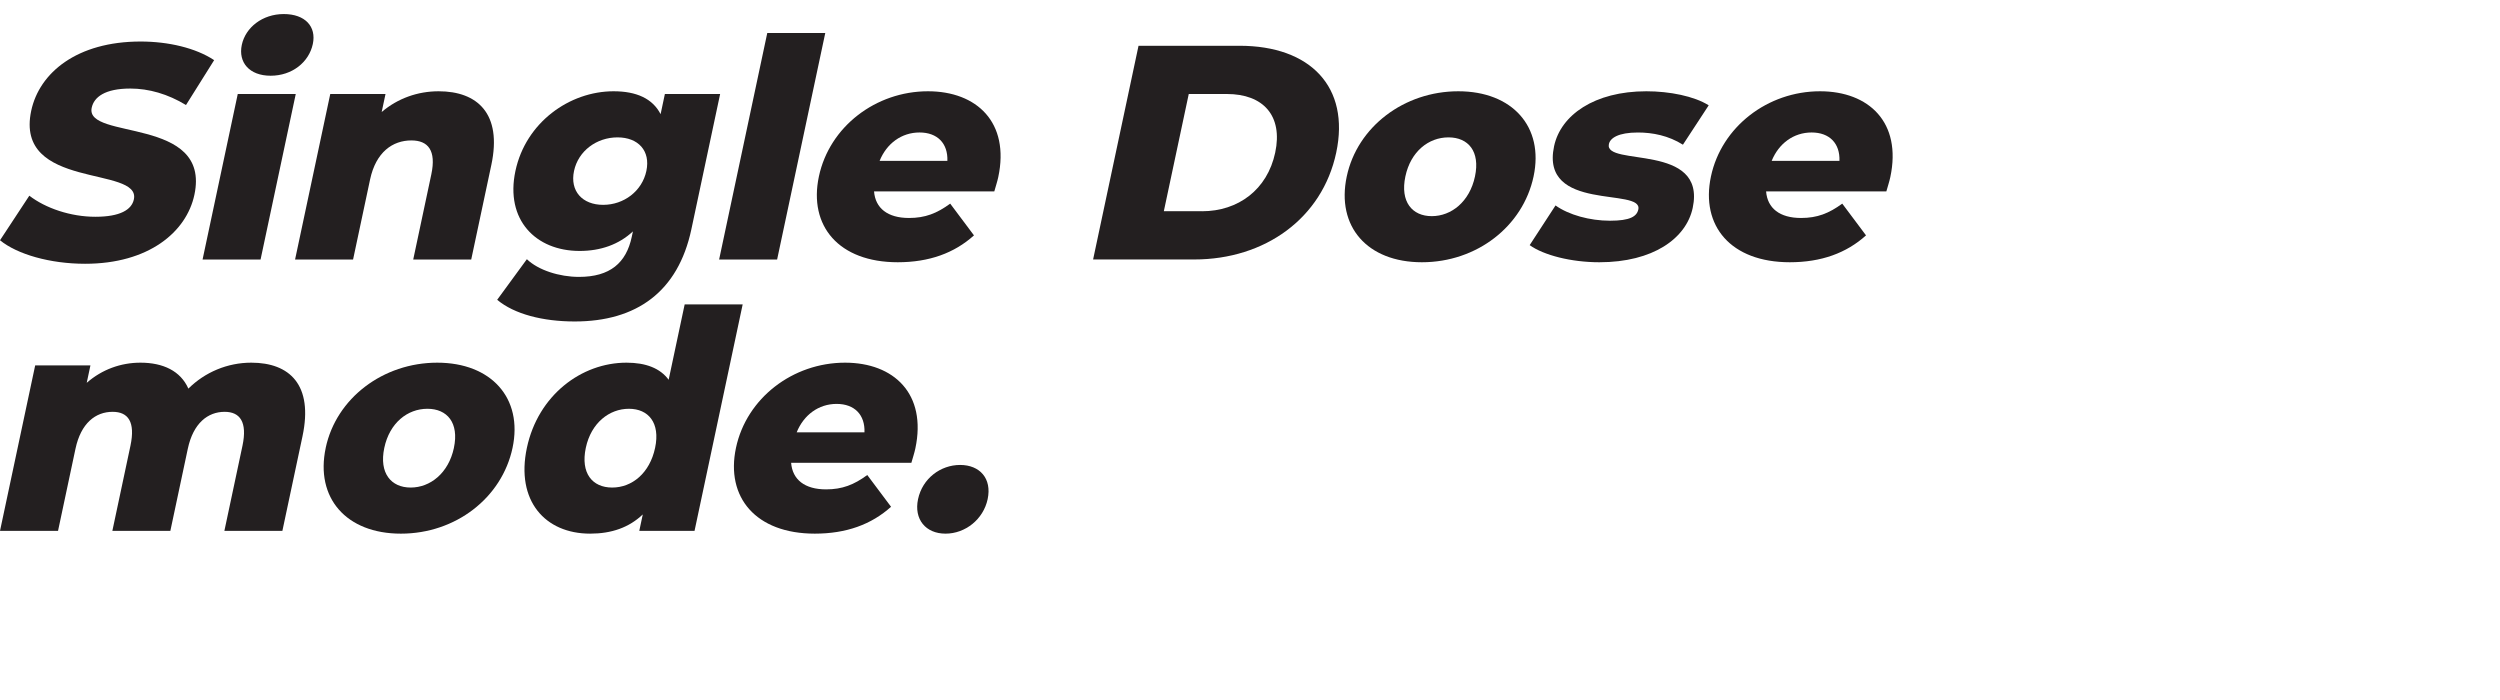
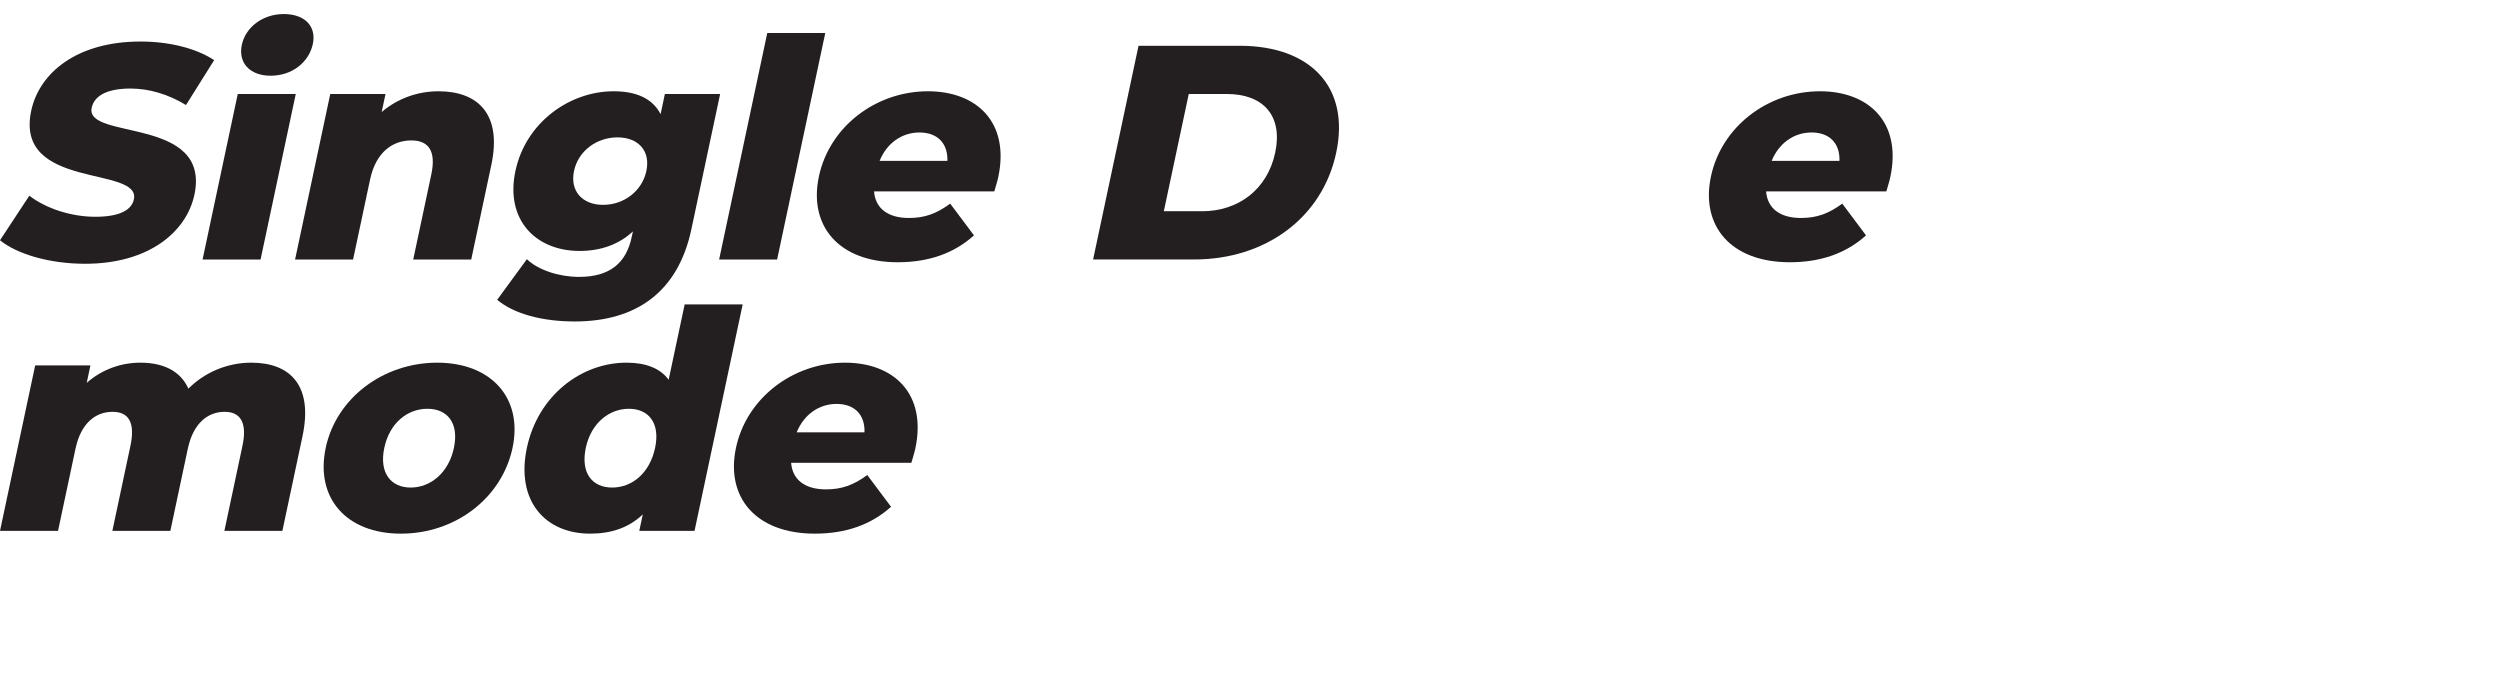
<svg xmlns="http://www.w3.org/2000/svg" id="Layer_1" version="1.1" viewBox="0 0 1000 280">
  <defs>
    <style>
      .st0 {
        fill: #231f20;
      }
    </style>
  </defs>
  <g>
    <path class="st0" d="M0,96.11l11.73-17.83c6.51,5.01,16.53,8.43,26.42,8.43s14.52-2.81,15.4-6.96c2.88-13.56-47.82-3.66-41.07-35.42,3.24-15.26,18.35-27.72,43.75-27.72,11.11,0,22.05,2.56,29.43,7.45l-11.26,17.95c-7.25-4.4-14.84-6.59-22.29-6.59-10.14,0-14.53,3.42-15.43,7.69-2.78,13.07,47.78,3.3,41.08,34.8-3.17,14.9-18.32,27.6-43.72,27.6-14.04,0-27.16-3.79-34.03-9.4Z" />
    <path class="st0" d="M95.1,37.61h23.2l-14.07,66.19h-23.2l14.07-66.19ZM96.72,17.95c1.48-6.96,8.24-12.33,16.79-12.33s13.1,5.01,11.62,11.97c-1.56,7.33-8.32,12.7-16.87,12.7s-13.02-5.37-11.54-12.33Z" />
    <path class="st0" d="M196.54,65.94l-8.05,37.86h-23.2l7.24-34.07c2.02-9.53-1.27-13.56-7.99-13.56-7.45,0-14.17,4.64-16.51,15.63l-6.8,32h-23.2l14.07-66.19h22.1l-1.53,7.2c6.42-5.49,14.47-8.3,22.77-8.3,15.51,0,25.46,8.92,21.1,29.43Z" />
    <path class="st0" d="M288.05,37.61l-11.5,54.1c-5.32,25.04-22,36.88-46.67,36.88-12.7,0-24.17-2.93-31.01-8.67l11.88-16.24c4.56,4.4,13.03,7.08,20.84,7.08,12.46,0,18.9-5.62,21.11-16l.47-2.2c-5.63,5.25-12.9,7.82-21.32,7.82-17.58,0-29.84-12.46-25.68-32,4.13-19.42,21.67-31.87,39.26-31.87,9.16,0,15.62,2.93,18.81,9.16l1.71-8.06h22.1ZM258.55,68.38c1.71-8.06-3.25-13.43-11.55-13.43s-15.67,5.37-17.39,13.43c-1.71,8.06,3.35,13.56,11.65,13.56s15.58-5.5,17.29-13.56Z" />
    <path class="st0" d="M306.91,13.19h23.2l-19.26,90.61h-23.2l19.26-90.61Z" />
    <path class="st0" d="M397.73,76.57h-48.11c.53,6.72,5.44,10.62,13.98,10.62,6.47,0,11.14-1.83,16.48-5.74l9.51,12.7c-7.85,7.08-17.92,10.75-30.49,10.75-23.57,0-35.74-14.53-31.54-34.32,4.23-19.91,22.75-34.07,43.63-34.07,19.54,0,32.77,12.46,28.12,34.32-.36,1.71-1.08,3.91-1.59,5.74ZM351.84,64.35h27.11c.26-6.96-3.94-11.36-11.14-11.36s-13.15,4.4-15.97,11.36Z" />
    <path class="st0" d="M455.41,18.31h40.42c28.33,0,44.24,16.49,38.66,42.74s-28.5,42.74-56.83,42.74h-40.42l18.17-85.48ZM480.79,84.5c14.53,0,26.14-8.67,29.29-23.45s-4.79-23.45-19.32-23.45h-15.26l-9.97,46.89h15.26Z" />
-     <path class="st0" d="M538.7,70.58c4.23-19.91,23-34.07,44.61-34.07s34.36,14.17,30.12,34.07c-4.26,20.03-22.8,34.32-44.66,34.32s-34.33-14.29-30.07-34.32ZM589.99,70.58c2.13-10.01-2.66-15.63-10.6-15.63s-15.12,5.62-17.24,15.63c-2.15,10.14,2.73,15.88,10.55,15.88s15.14-5.74,17.29-15.88Z" />
-     <path class="st0" d="M611.87,98.06l10.34-15.88c5.3,3.79,13.72,6.11,21.78,6.11s10.74-1.71,11.34-4.52c1.9-8.92-39.34,1.22-33.7-25.28,2.65-12.46,16.15-21.98,36.91-21.98,9.28,0,19.12,1.95,24.94,5.62l-10.31,15.75c-5.81-3.66-12.15-4.88-18.01-4.88-7.82,0-11.09,2.2-11.61,4.64-1.95,9.16,39.11-.73,33.53,25.52-2.6,12.21-15.86,21.74-37.35,21.74-11.23,0-22.24-2.81-27.85-6.84Z" />
    <path class="st0" d="M754.55,76.57h-48.11c.53,6.72,5.43,10.62,13.98,10.62,6.47,0,11.14-1.83,16.48-5.74l9.51,12.7c-7.85,7.08-17.92,10.75-30.49,10.75-23.57,0-35.74-14.53-31.54-34.32,4.23-19.91,22.75-34.07,43.63-34.07,19.54,0,32.77,12.46,28.12,34.32-.36,1.71-1.08,3.91-1.59,5.74ZM708.67,64.35h27.11c.26-6.96-3.94-11.36-11.14-11.36s-13.14,4.4-15.97,11.36Z" />
  </g>
  <g>
    <path class="st0" d="M121,174.5l-8.05,37.86h-23.2l7.24-34.07c2.02-9.53-1.03-13.56-7.13-13.56-6.72,0-12.56,4.52-14.74,14.78l-6.98,32.85h-23.2l7.24-34.07c2.02-9.53-.9-13.56-7.13-13.56-6.84,0-12.68,4.52-14.86,14.78l-6.98,32.85H0l14.07-66.19h22.1l-1.48,6.96c6.15-5.37,13.68-8.06,21.5-8.06,9.04,0,16.03,3.3,19.16,10.38,6.65-6.59,15.64-10.38,25.16-10.38,15.39,0,24.85,8.92,20.49,29.43Z" />
    <path class="st0" d="M130.28,179.14c4.23-19.91,22.99-34.07,44.61-34.07s34.36,14.17,30.13,34.07c-4.26,20.03-22.8,34.32-44.66,34.32s-34.33-14.29-30.07-34.32ZM181.56,179.14c2.13-10.01-2.66-15.63-10.6-15.63s-15.12,5.62-17.24,15.63c-2.15,10.14,2.73,15.88,10.55,15.88s15.14-5.74,17.3-15.88Z" />
    <path class="st0" d="M297.07,121.75l-19.26,90.61h-22.1l1.4-6.59c-5.51,5.25-12.5,7.69-21.05,7.69-18.07,0-29.8-13.19-25.31-34.32,4.46-21,21.77-34.07,39.85-34.07,7.69,0,13.45,2.2,16.86,6.84l6.41-30.16h23.2ZM262.04,179.14c2.13-10.01-2.66-15.63-10.48-15.63s-15.12,5.62-17.24,15.63c-2.15,10.14,2.61,15.88,10.55,15.88s15.02-5.74,17.17-15.88Z" />
    <path class="st0" d="M364.56,185.13h-48.11c.53,6.72,5.44,10.62,13.98,10.62,6.47,0,11.14-1.83,16.48-5.74l9.51,12.7c-7.86,7.08-17.92,10.75-30.49,10.75-23.57,0-35.74-14.53-31.54-34.32,4.23-19.91,22.75-34.07,43.63-34.07,19.54,0,32.77,12.46,28.12,34.32-.36,1.71-1.07,3.91-1.59,5.74ZM318.68,172.92h27.11c.26-6.96-3.94-11.36-11.14-11.36s-13.15,4.4-15.97,11.36Z" />
-     <path class="st0" d="M367.22,199.66c1.77-8.3,9.01-13.68,16.83-13.68s12.78,5.37,11.01,13.68c-1.71,8.06-8.92,13.8-16.85,13.8s-12.7-5.74-10.99-13.8Z" />
  </g>
</svg>